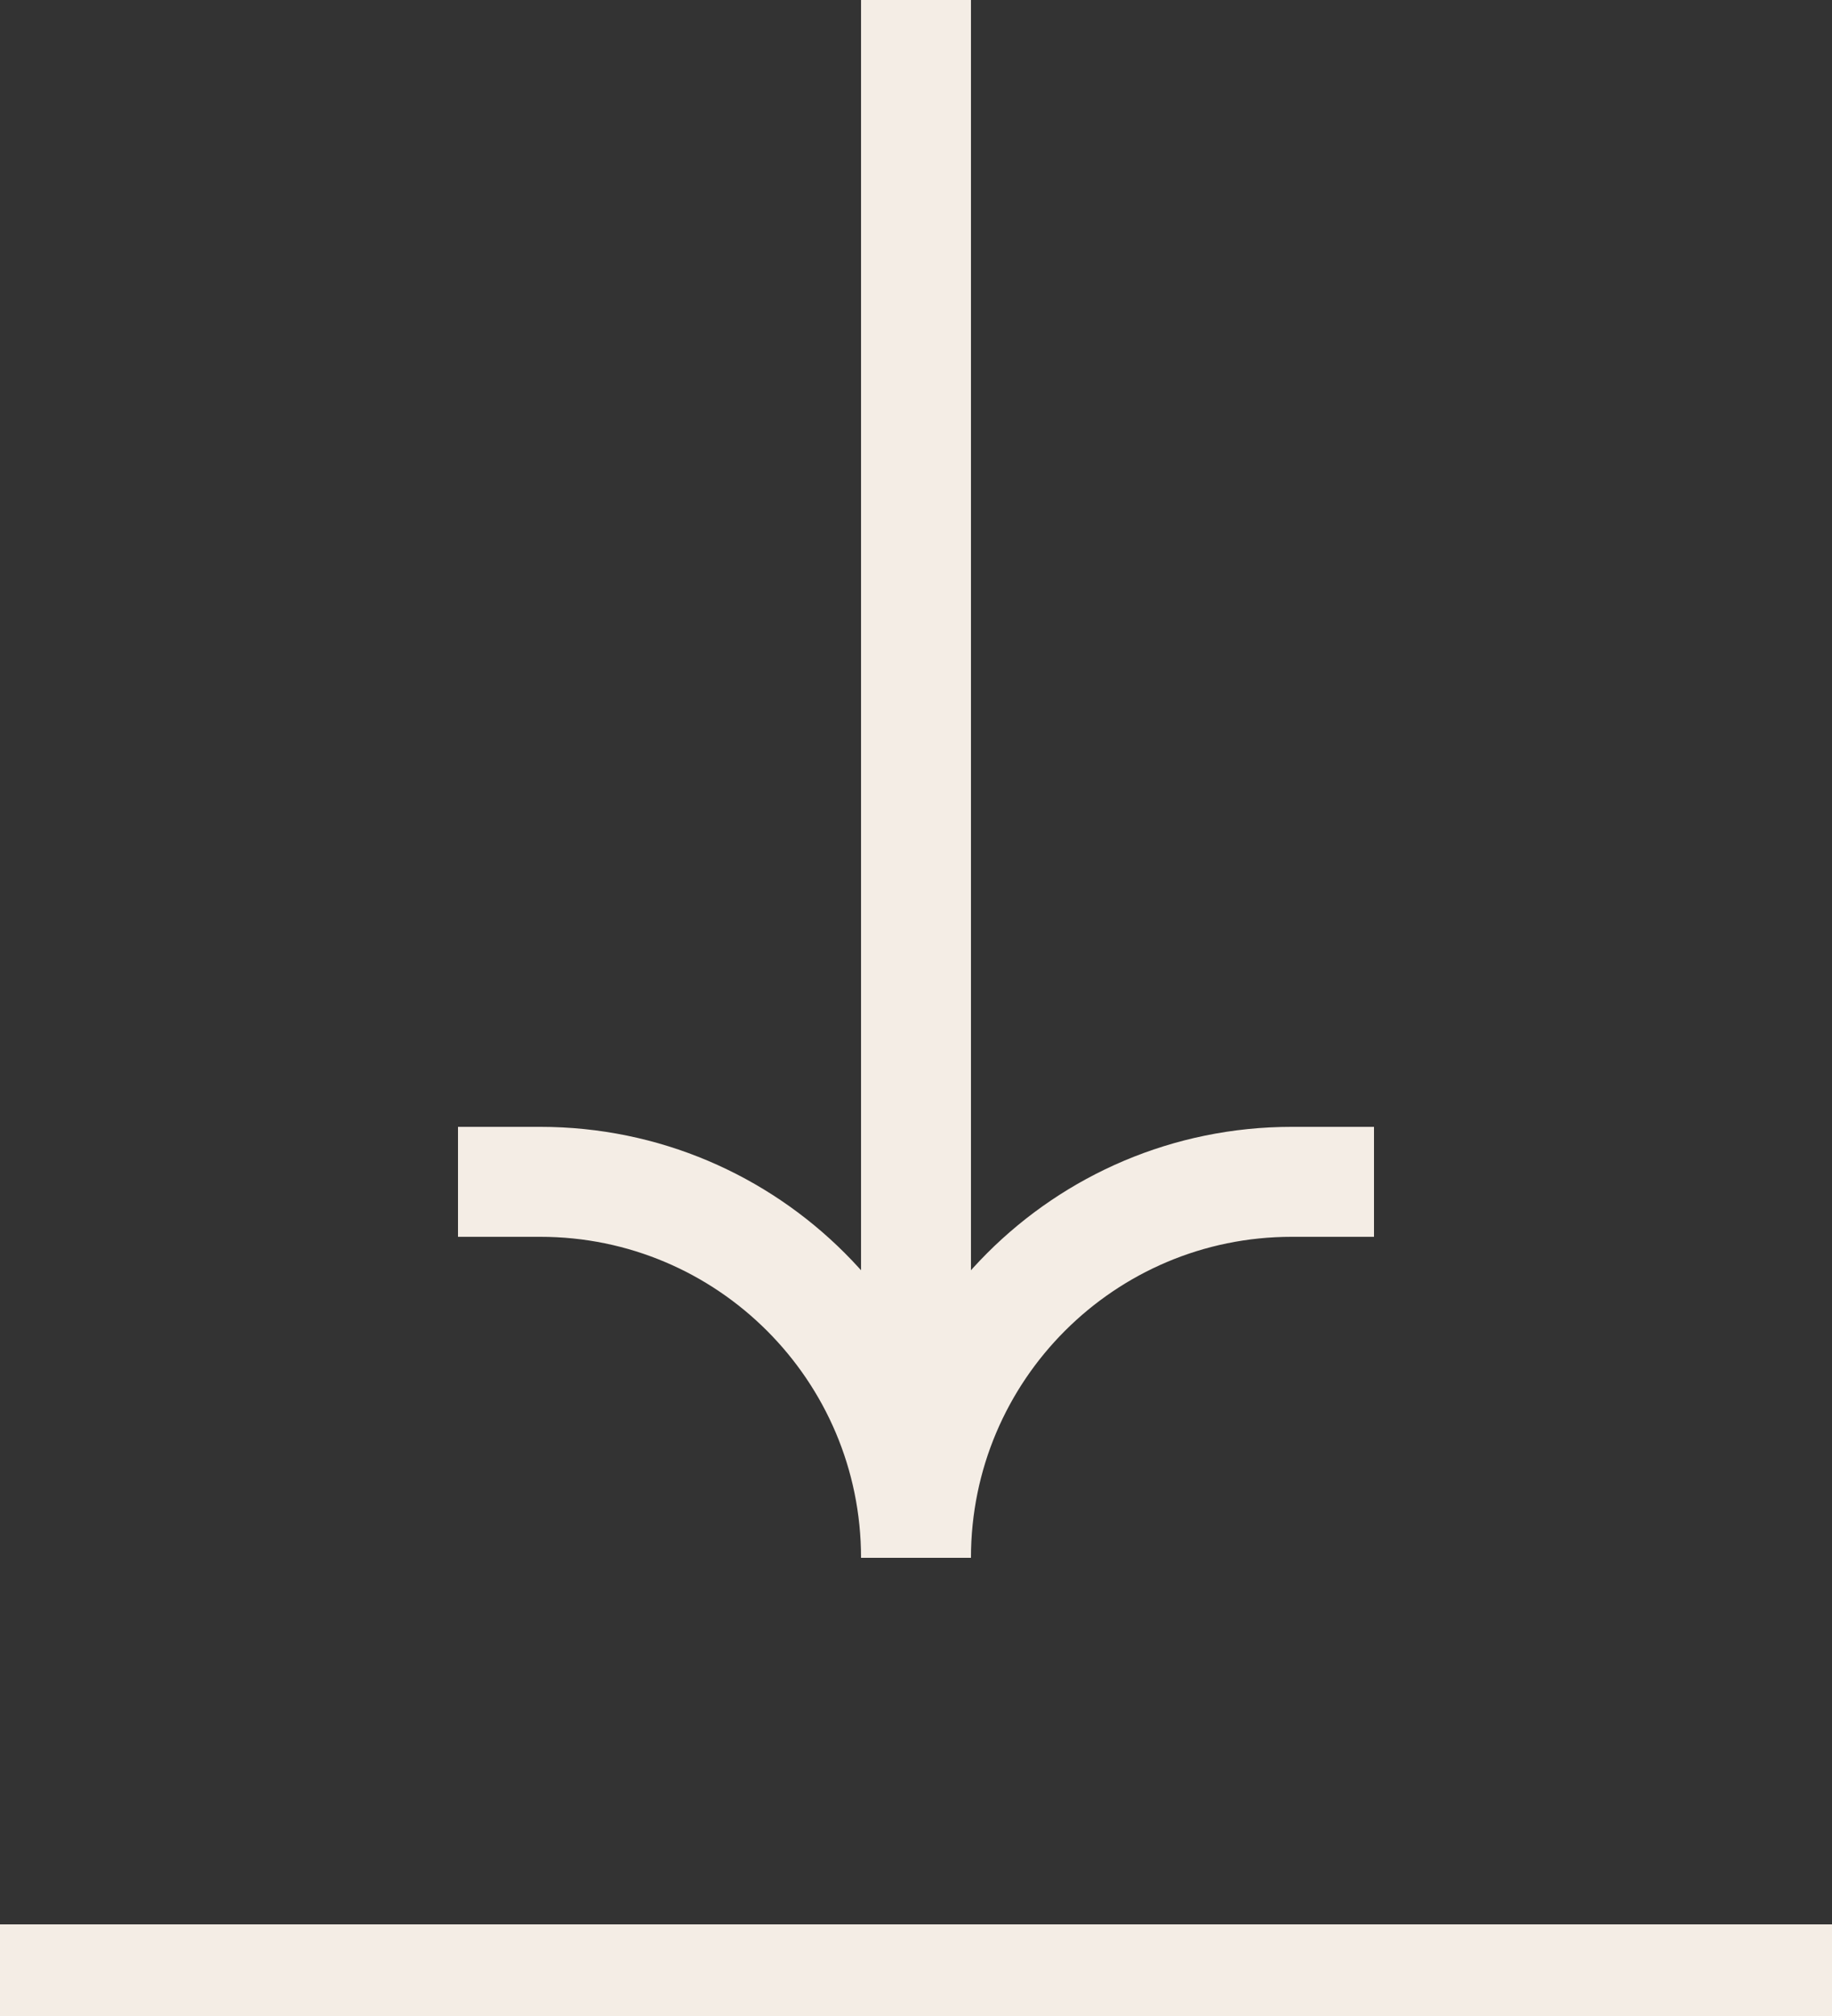
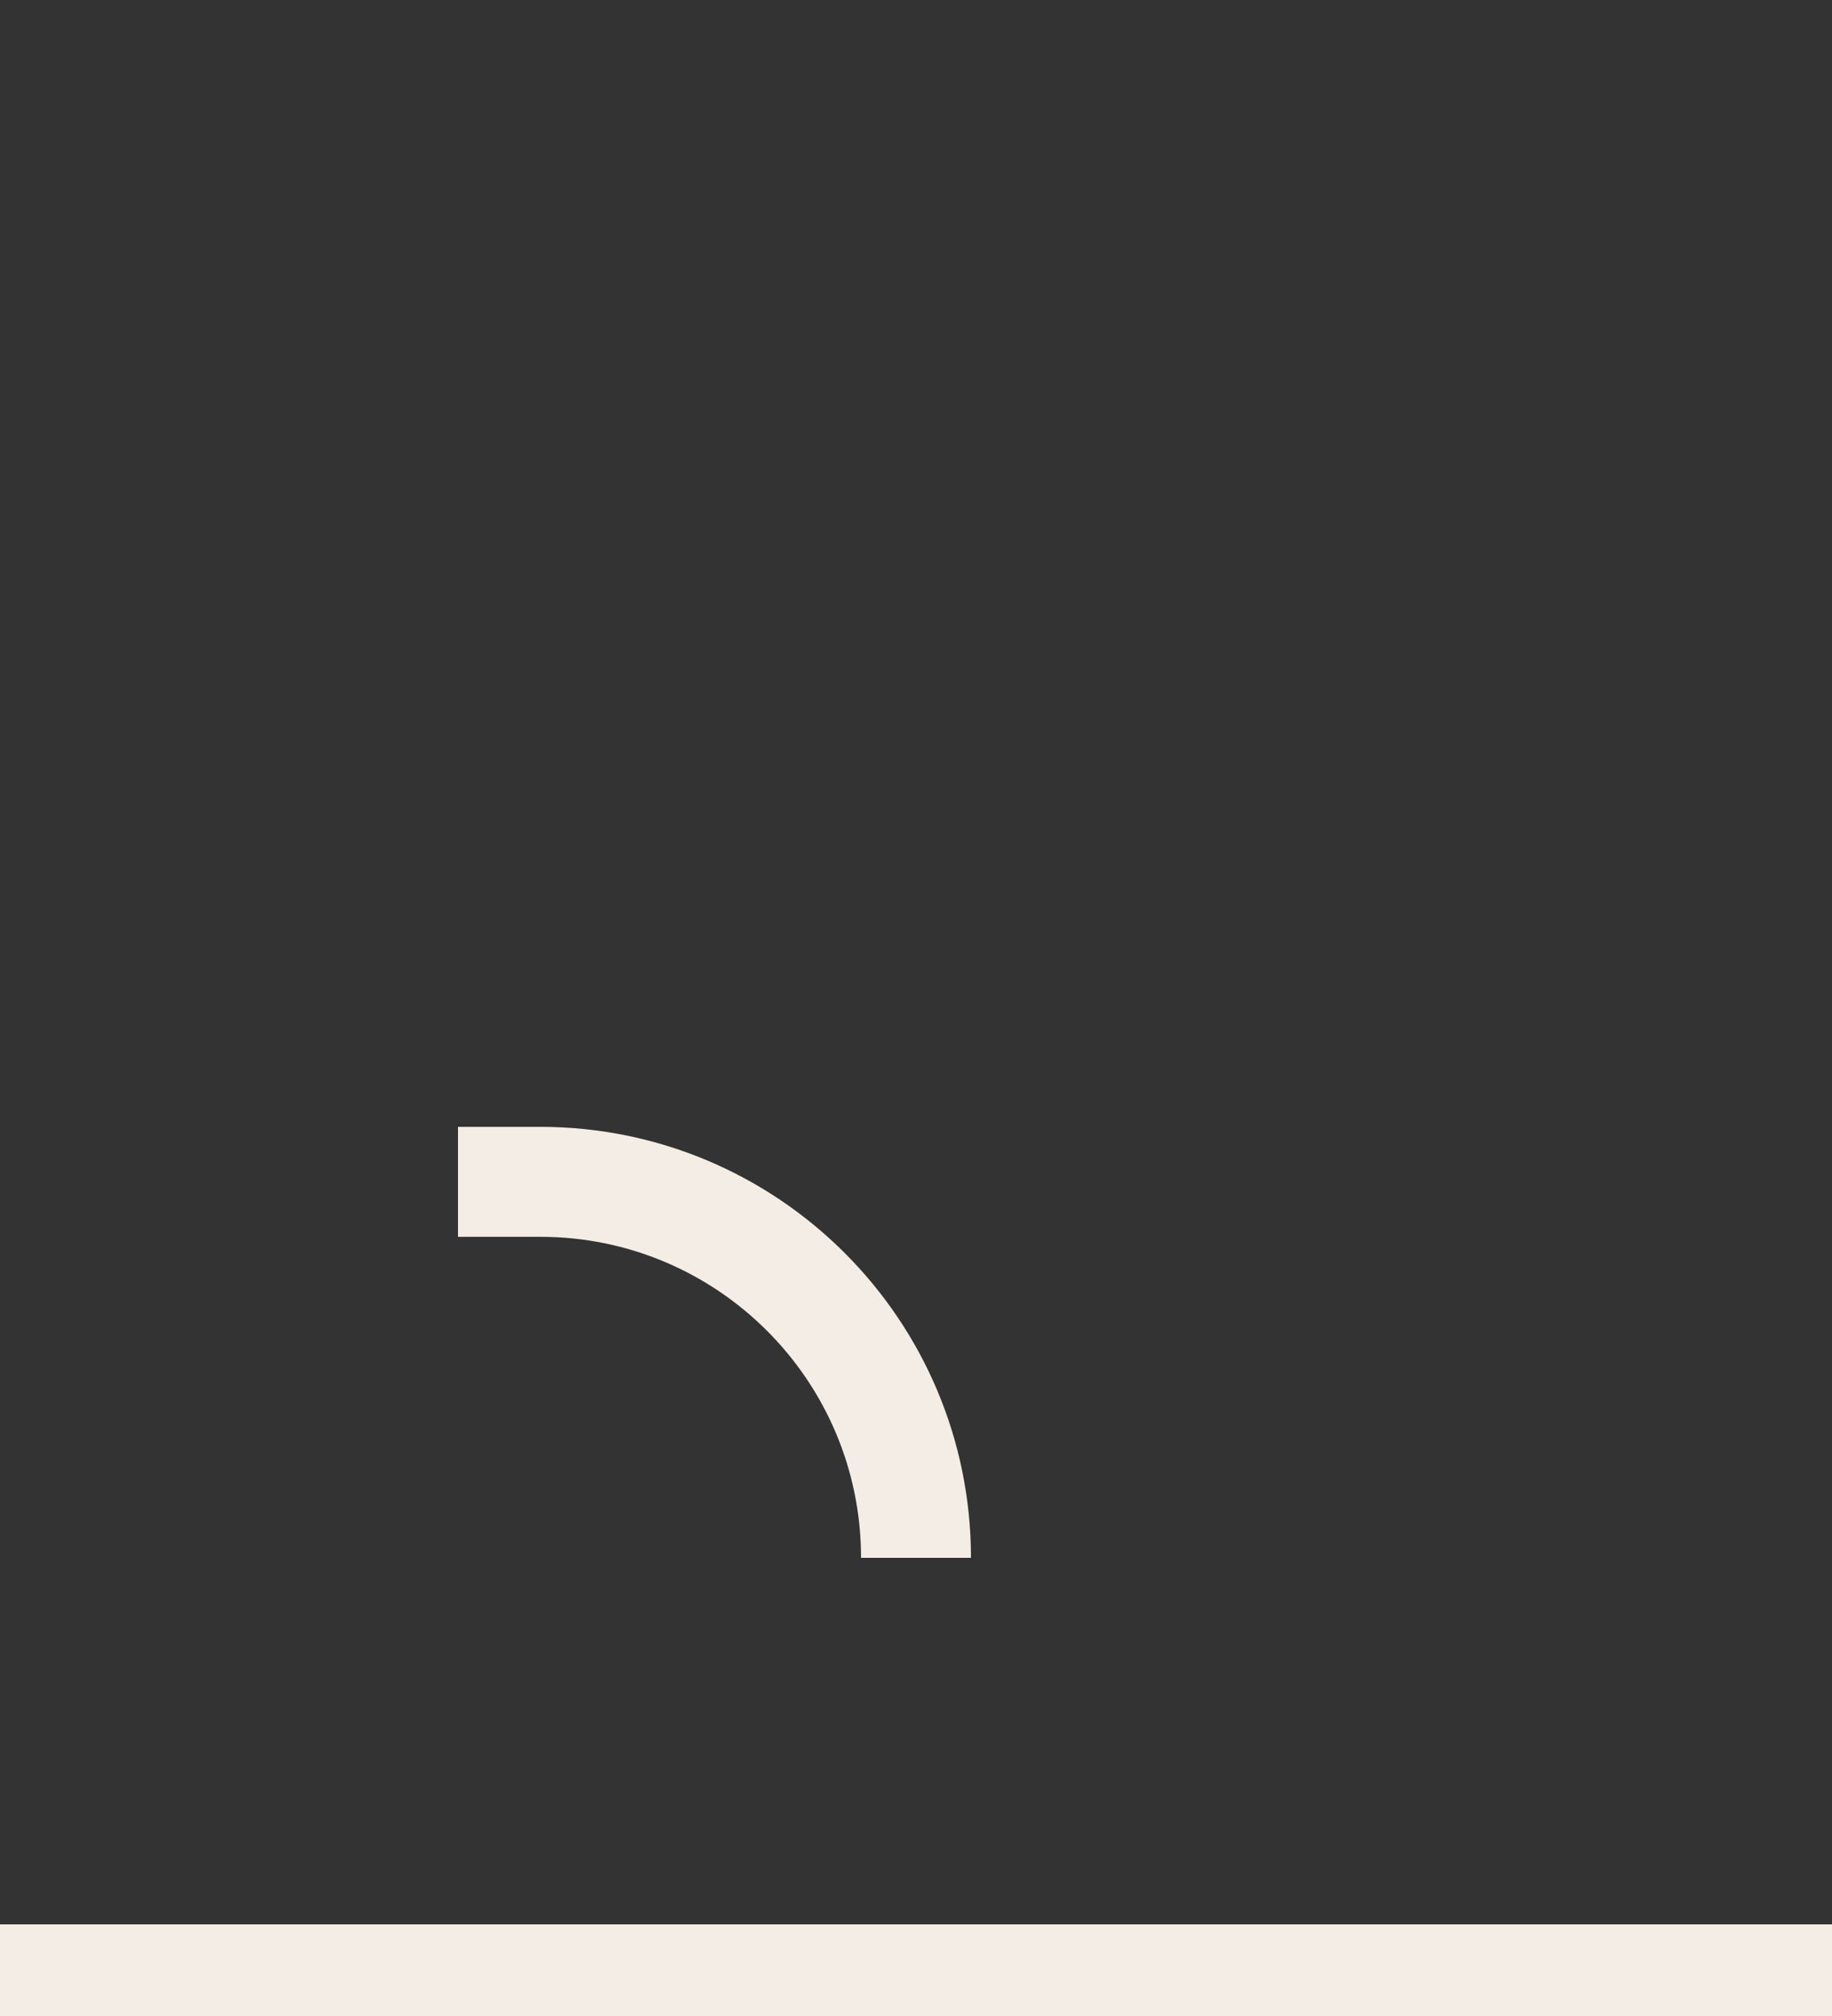
<svg xmlns="http://www.w3.org/2000/svg" width="20" height="22" viewBox="0 0 20 22" fill="none">
  <rect x="0" y="0" width="20" height="22" fill="#333333" stroke="none" />
-   <path d="M15 12.897H14.102C11.837 12.897 10 14.734 10 17V17" stroke="#F4EDE5" stroke-width="1.2" stroke-linejoin="round" />
-   <path d="M5 12.897H5.898C8.163 12.897 10 14.734 10 17V17" stroke="#F4EDE5" stroke-width="1.2" stroke-linejoin="round" />
-   <path d="M10 16.411L10 0" stroke="#F4EDE5" stroke-width="1.2" stroke-linejoin="round" />
+   <path d="M5 12.897H5.898C8.163 12.897 10 14.734 10 17" stroke="#F4EDE5" stroke-width="1.2" stroke-linejoin="round" />
  <line y1="21.5" x2="20" y2="21.5" stroke="#F4EDE5" />
</svg>